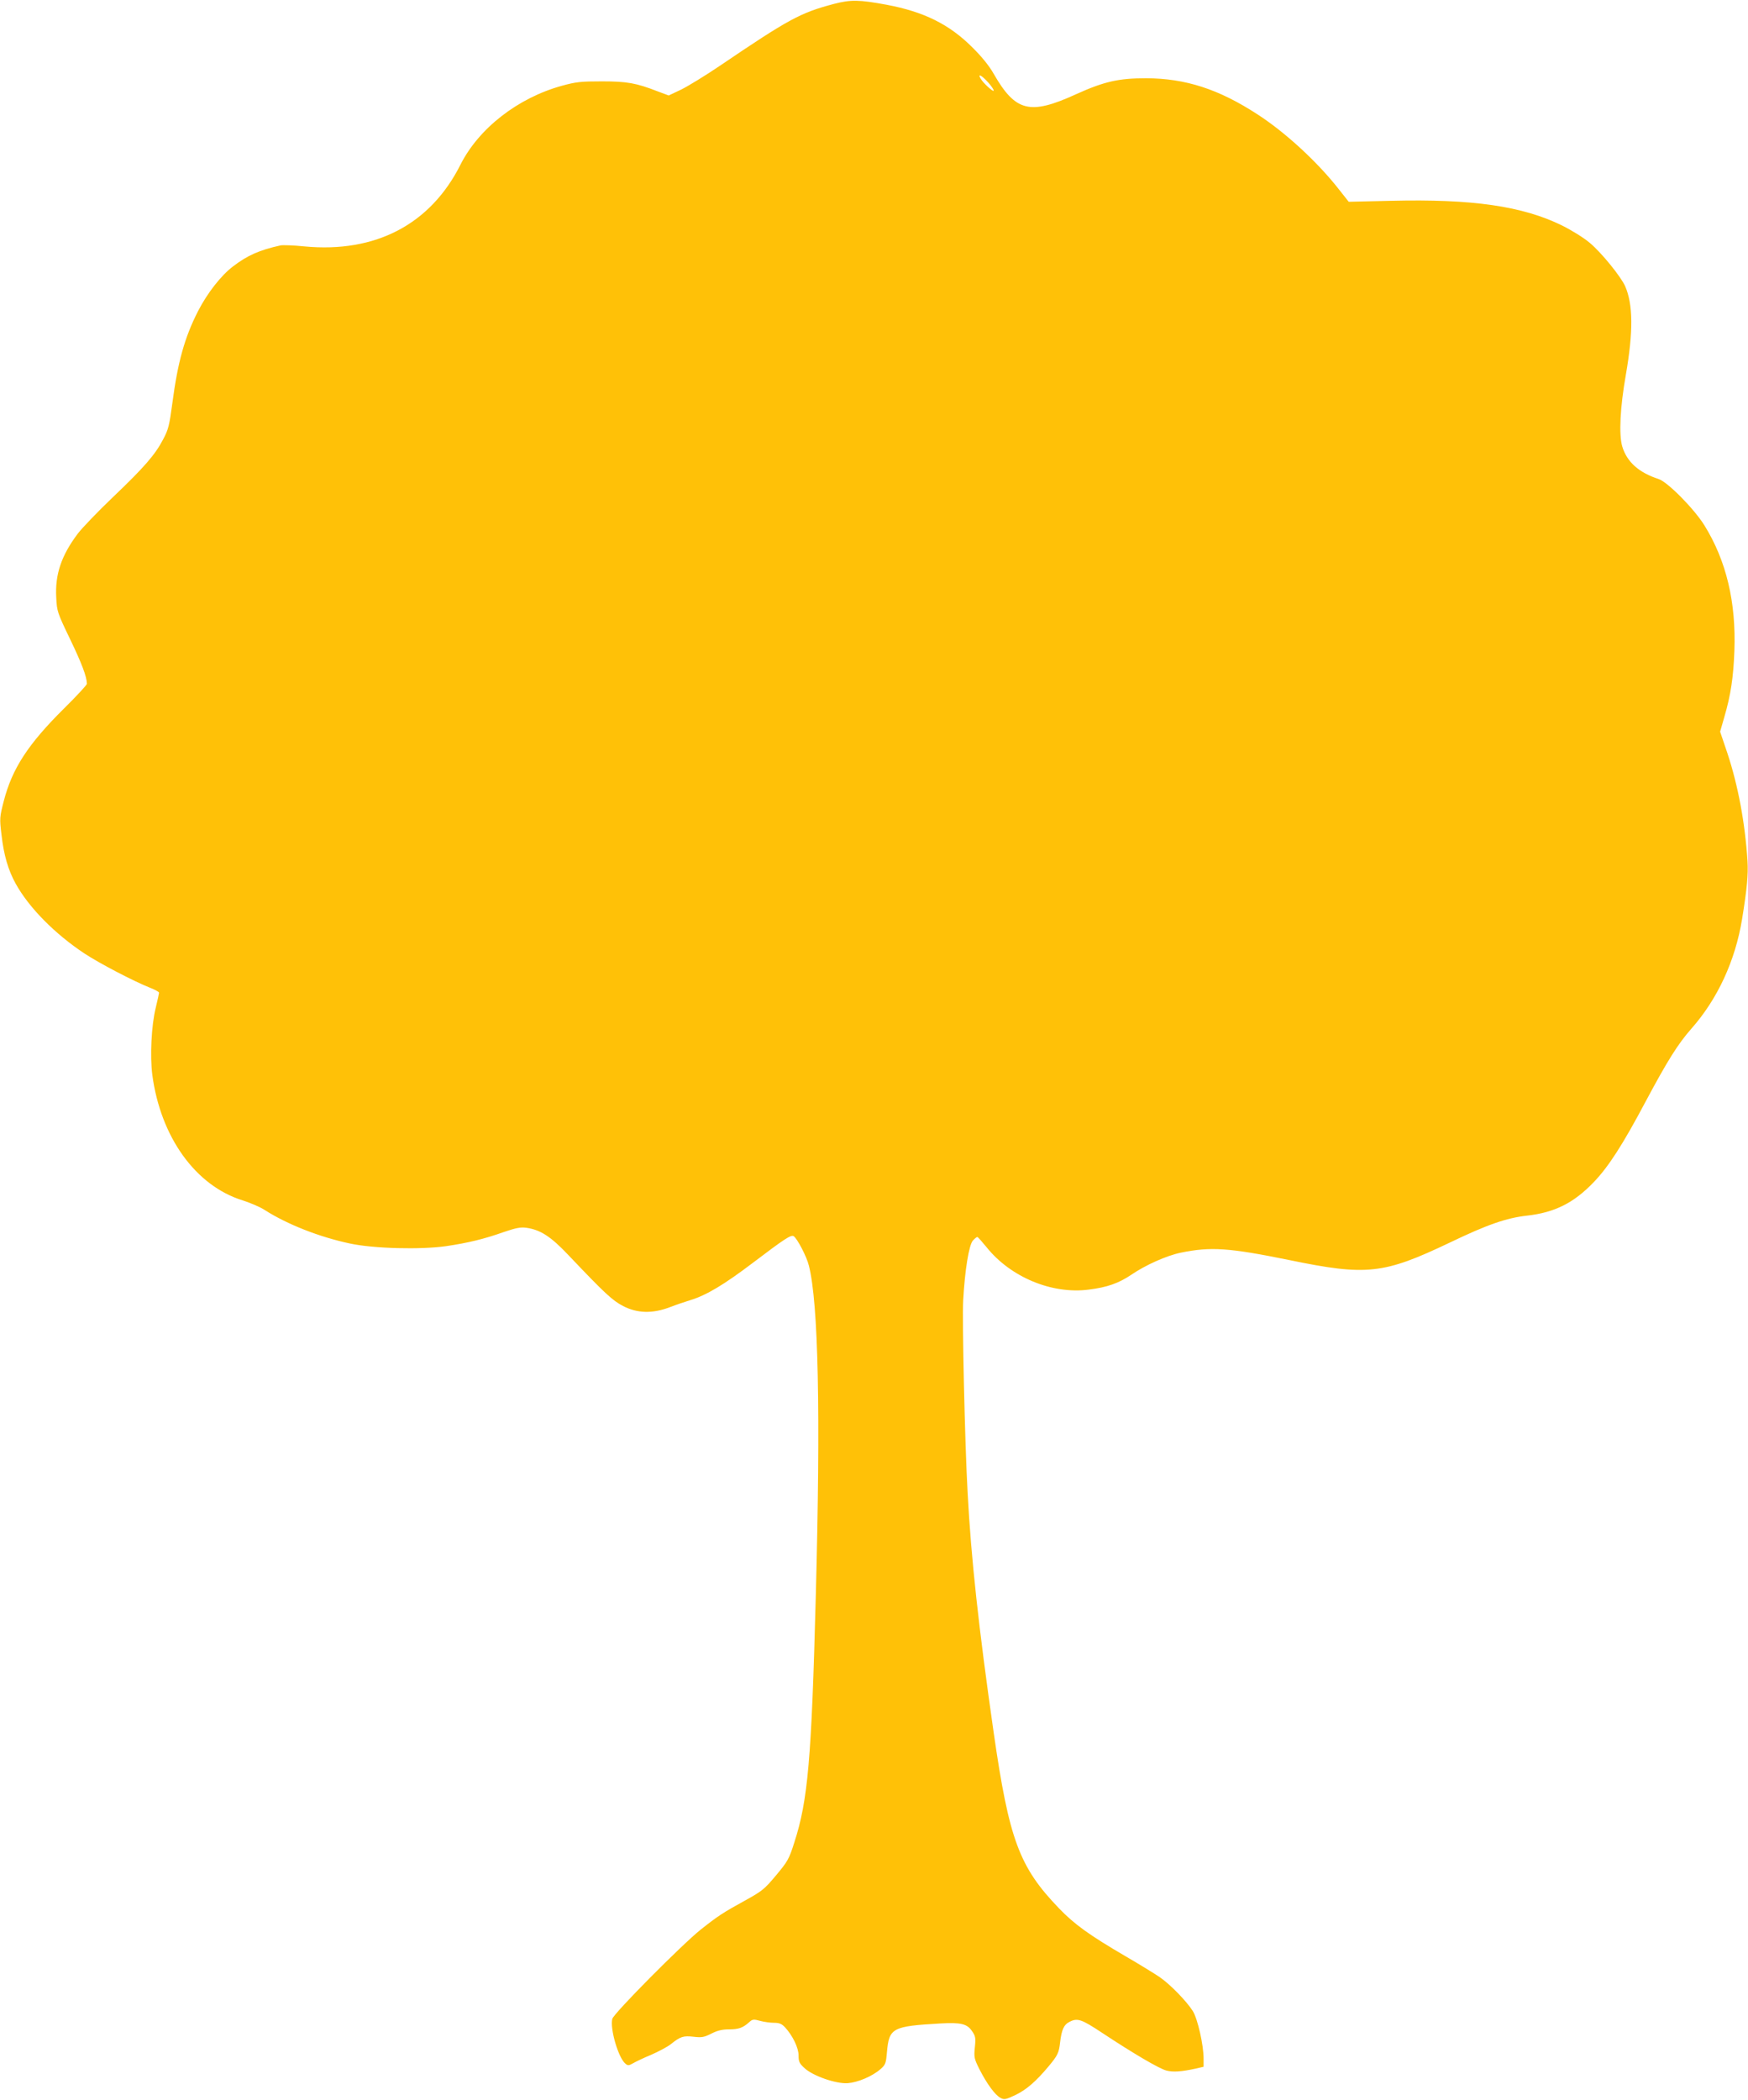
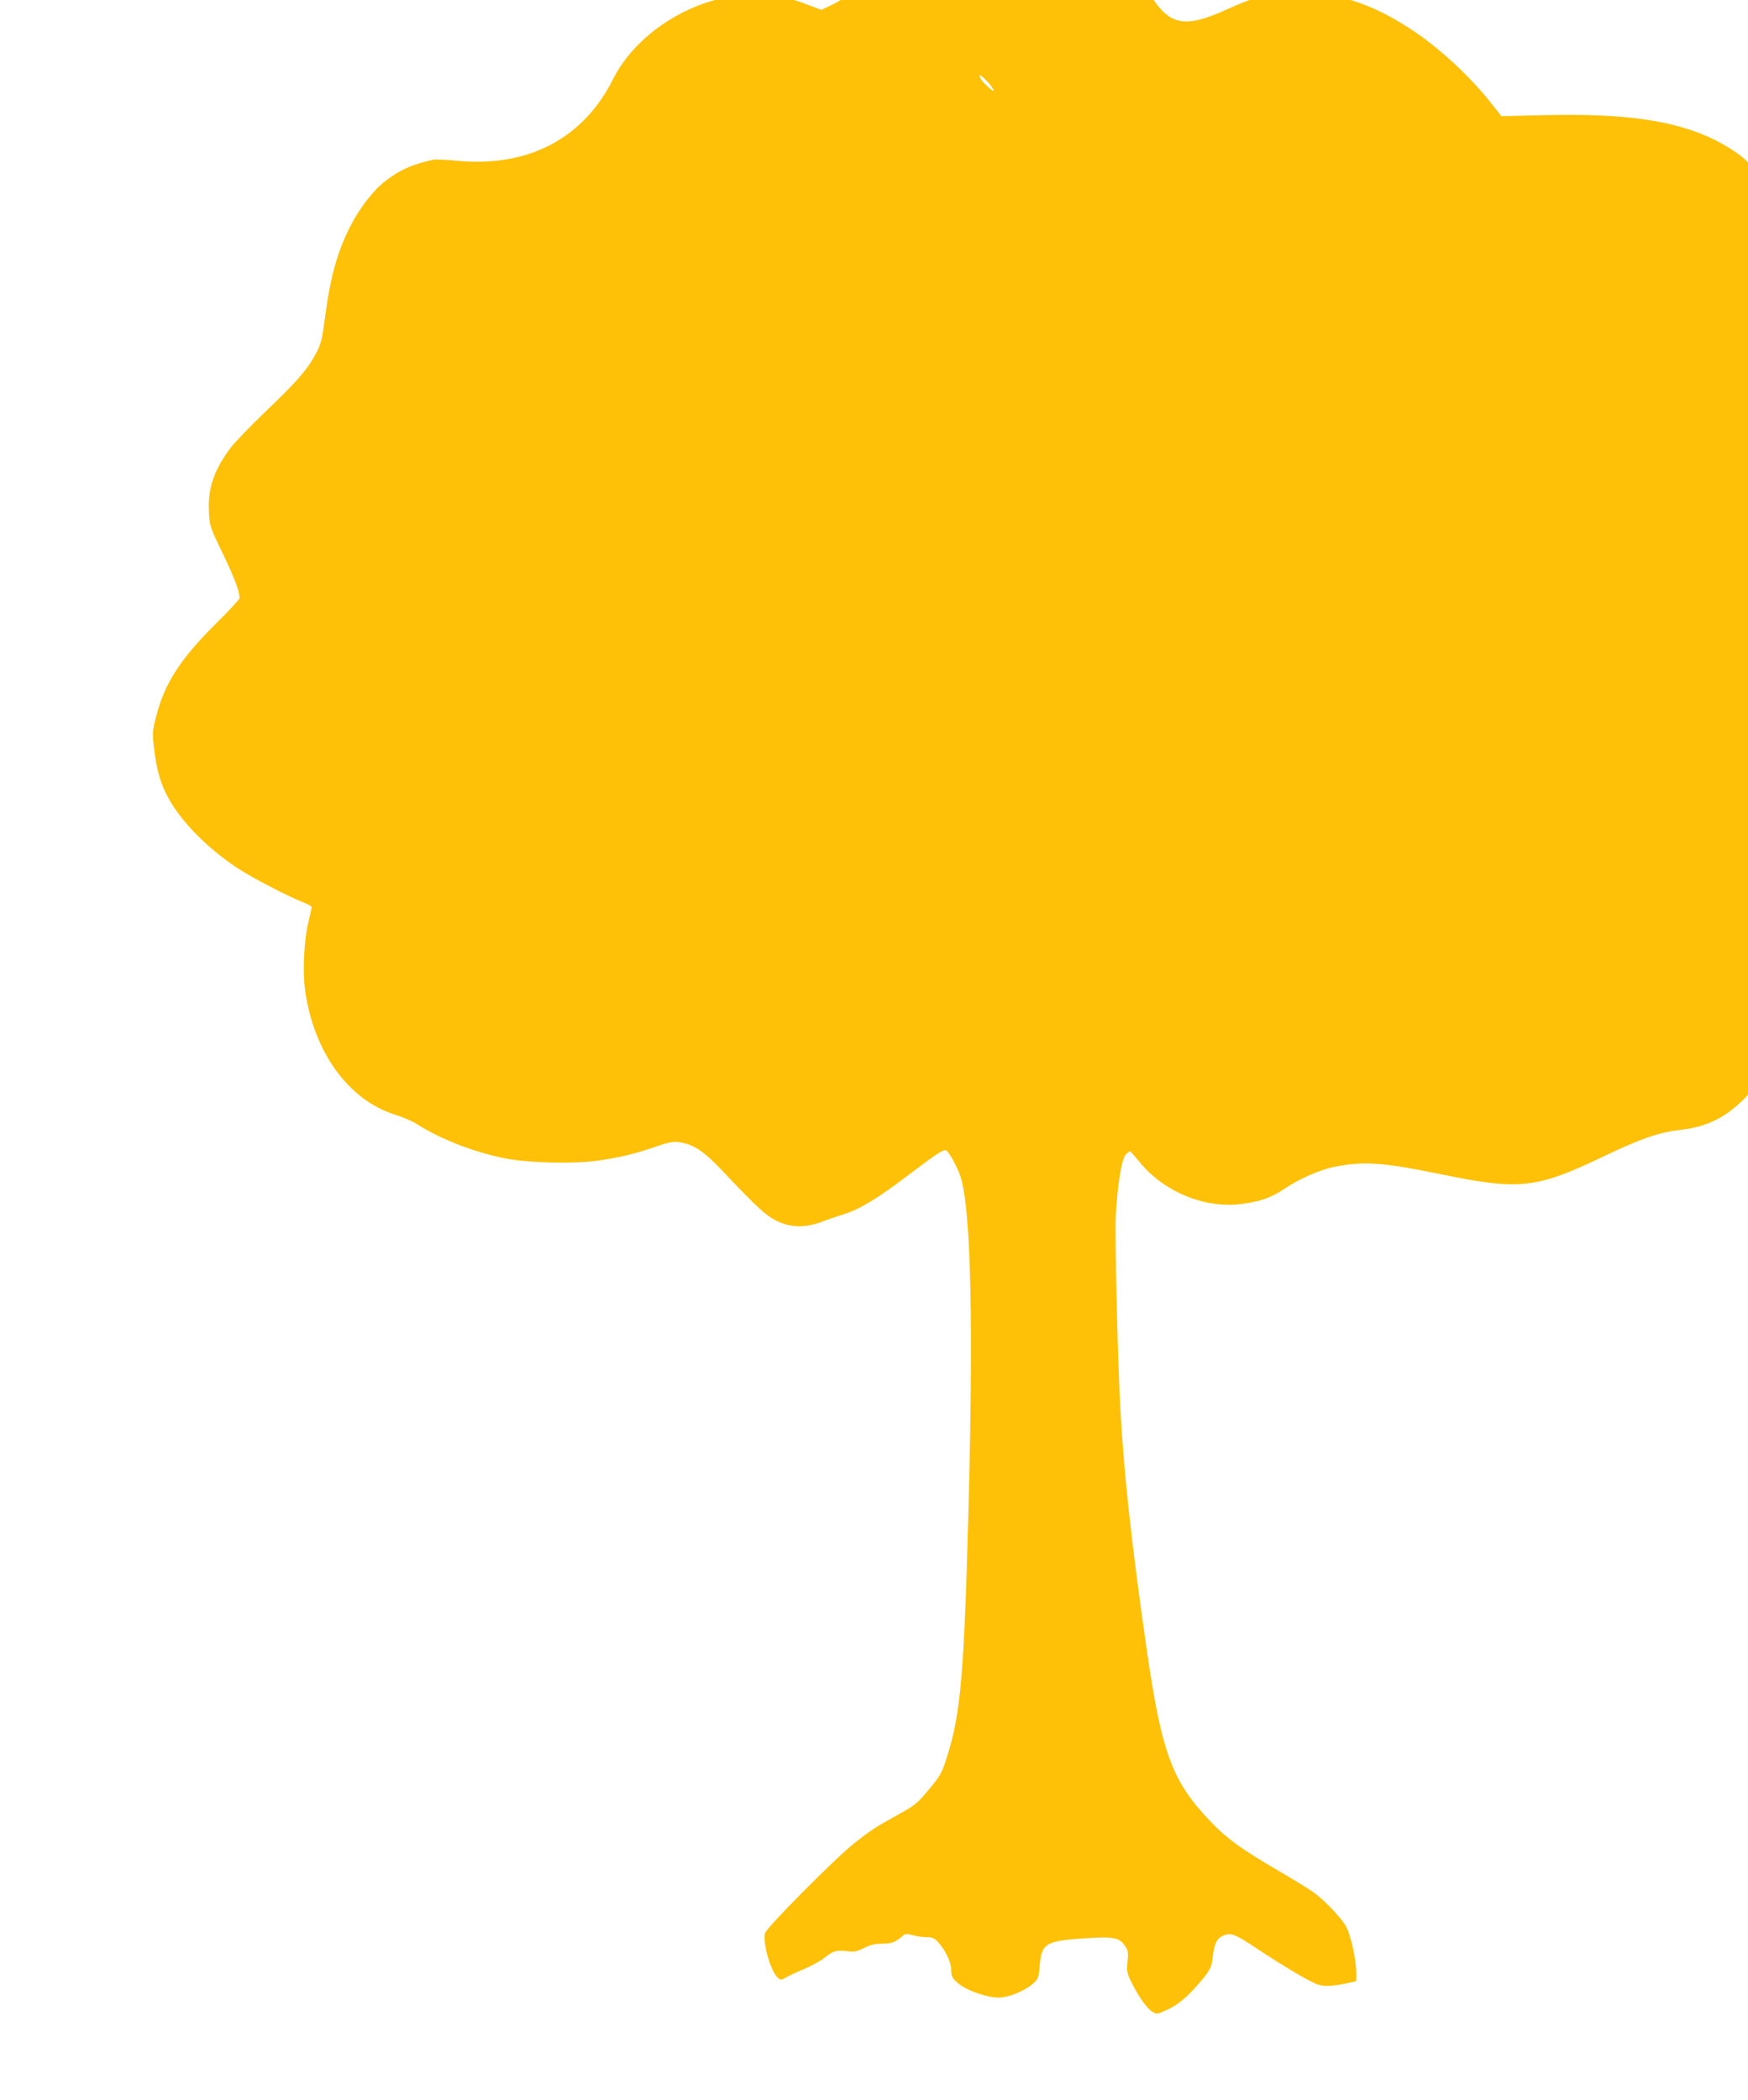
<svg xmlns="http://www.w3.org/2000/svg" version="1.0" width="1066pt" height="1280pt" viewBox="0 0 1066 1280" preserveAspectRatio="xMidYMid meet">
  <g transform="translate(0,1280) scale(0.1,-0.1)" fill="#ffc107" stroke="none">
-     <path d="M5085 12776 c-204 -54 -273 -91 -698 -379 -86 -58 -192 -123 -233 -143 l-76 -36 -67 25 c-131 51 -187 61 -341 61 -127 0 -157 -3 -244 -27 -268 -74 -506 -259 -618 -481 -183 -364 -518 -539 -951 -498 -67 7 -133 9 -147 6 -127 -28 -202 -61 -289 -128 -73 -55 -157 -163 -213 -272 -82 -160 -124 -311 -157 -562 -18 -135 -24 -160 -56 -220 -49 -94 -116 -171 -308 -354 -91 -87 -186 -186 -212 -220 -101 -134 -140 -250 -132 -390 4 -85 7 -93 85 -255 71 -148 101 -227 102 -271 0 -7 -62 -74 -139 -150 -220 -218 -317 -367 -368 -565 -25 -97 -26 -105 -14 -204 14 -125 41 -217 87 -300 81 -146 238 -305 419 -425 93 -61 298 -168 398 -208 31 -12 57 -26 57 -31 0 -4 -9 -45 -20 -91 -27 -108 -36 -297 -21 -411 51 -379 264 -675 551 -764 47 -15 108 -41 135 -59 138 -88 335 -165 520 -204 145 -31 430 -38 585 -16 135 20 231 43 355 87 71 24 100 30 135 25 85 -12 148 -52 255 -165 226 -238 270 -278 335 -312 87 -45 180 -47 285 -7 39 15 95 34 125 43 98 30 204 93 386 231 186 141 228 169 244 159 21 -13 80 -125 93 -180 58 -229 72 -894 42 -2015 -26 -995 -48 -1245 -131 -1501 -32 -101 -40 -115 -112 -201 -71 -85 -86 -96 -189 -153 -135 -74 -165 -94 -270 -177 -116 -93 -531 -511 -539 -544 -15 -60 37 -238 80 -273 15 -13 21 -12 46 2 15 9 65 33 111 52 46 20 100 49 119 64 60 48 77 53 140 46 50 -6 64 -3 108 19 37 19 67 26 107 26 59 0 85 9 123 43 21 19 27 20 67 9 25 -7 63 -12 86 -12 31 0 46 -6 66 -27 47 -51 83 -125 83 -172 0 -37 5 -49 35 -76 50 -48 193 -98 265 -93 62 5 148 41 199 85 31 27 34 35 40 104 13 148 32 158 326 175 125 7 163 -2 193 -47 21 -30 23 -41 17 -99 -6 -61 -4 -69 29 -135 45 -88 95 -156 128 -173 22 -12 32 -10 93 19 67 33 124 83 201 175 54 65 62 81 69 145 9 76 23 108 56 124 49 26 73 18 200 -66 189 -125 347 -218 392 -230 41 -11 92 -7 180 12 l47 11 0 49 c0 84 -36 243 -66 291 -39 61 -139 164 -204 208 -30 20 -122 77 -205 125 -221 129 -313 195 -407 293 -242 251 -304 418 -398 1070 -92 642 -138 1065 -159 1462 -17 305 -34 1057 -27 1175 10 182 35 336 59 363 11 12 23 22 27 22 4 0 29 -29 57 -63 146 -182 398 -287 622 -258 113 14 183 39 259 90 86 59 215 117 302 135 184 38 296 30 664 -45 471 -97 573 -86 978 107 229 110 345 150 470 164 170 19 287 78 409 206 89 93 176 228 315 490 133 249 197 351 279 444 159 180 267 412 309 668 30 185 38 273 33 353 -15 235 -58 462 -122 656 l-45 133 25 87 c40 136 56 245 62 405 11 297 -49 550 -183 766 -63 101 -224 264 -279 282 -121 39 -194 105 -222 199 -21 73 -13 237 22 436 46 264 44 430 -4 540 -27 60 -143 203 -214 263 -36 31 -108 76 -172 108 -241 118 -547 162 -1040 150 l-260 -6 -60 76 c-129 165 -325 346 -495 456 -238 155 -440 220 -680 221 -169 0 -257 -20 -429 -98 -281 -128 -368 -106 -501 125 -27 48 -74 106 -130 161 -141 141 -295 217 -523 260 -168 31 -218 32 -322 5z m939 -476 c20 -22 36 -45 36 -52 0 -13 -67 48 -81 75 -17 31 7 18 45 -23z" />
+     <path d="M5085 12776 l-76 -36 -67 25 c-131 51 -187 61 -341 61 -127 0 -157 -3 -244 -27 -268 -74 -506 -259 -618 -481 -183 -364 -518 -539 -951 -498 -67 7 -133 9 -147 6 -127 -28 -202 -61 -289 -128 -73 -55 -157 -163 -213 -272 -82 -160 -124 -311 -157 -562 -18 -135 -24 -160 -56 -220 -49 -94 -116 -171 -308 -354 -91 -87 -186 -186 -212 -220 -101 -134 -140 -250 -132 -390 4 -85 7 -93 85 -255 71 -148 101 -227 102 -271 0 -7 -62 -74 -139 -150 -220 -218 -317 -367 -368 -565 -25 -97 -26 -105 -14 -204 14 -125 41 -217 87 -300 81 -146 238 -305 419 -425 93 -61 298 -168 398 -208 31 -12 57 -26 57 -31 0 -4 -9 -45 -20 -91 -27 -108 -36 -297 -21 -411 51 -379 264 -675 551 -764 47 -15 108 -41 135 -59 138 -88 335 -165 520 -204 145 -31 430 -38 585 -16 135 20 231 43 355 87 71 24 100 30 135 25 85 -12 148 -52 255 -165 226 -238 270 -278 335 -312 87 -45 180 -47 285 -7 39 15 95 34 125 43 98 30 204 93 386 231 186 141 228 169 244 159 21 -13 80 -125 93 -180 58 -229 72 -894 42 -2015 -26 -995 -48 -1245 -131 -1501 -32 -101 -40 -115 -112 -201 -71 -85 -86 -96 -189 -153 -135 -74 -165 -94 -270 -177 -116 -93 -531 -511 -539 -544 -15 -60 37 -238 80 -273 15 -13 21 -12 46 2 15 9 65 33 111 52 46 20 100 49 119 64 60 48 77 53 140 46 50 -6 64 -3 108 19 37 19 67 26 107 26 59 0 85 9 123 43 21 19 27 20 67 9 25 -7 63 -12 86 -12 31 0 46 -6 66 -27 47 -51 83 -125 83 -172 0 -37 5 -49 35 -76 50 -48 193 -98 265 -93 62 5 148 41 199 85 31 27 34 35 40 104 13 148 32 158 326 175 125 7 163 -2 193 -47 21 -30 23 -41 17 -99 -6 -61 -4 -69 29 -135 45 -88 95 -156 128 -173 22 -12 32 -10 93 19 67 33 124 83 201 175 54 65 62 81 69 145 9 76 23 108 56 124 49 26 73 18 200 -66 189 -125 347 -218 392 -230 41 -11 92 -7 180 12 l47 11 0 49 c0 84 -36 243 -66 291 -39 61 -139 164 -204 208 -30 20 -122 77 -205 125 -221 129 -313 195 -407 293 -242 251 -304 418 -398 1070 -92 642 -138 1065 -159 1462 -17 305 -34 1057 -27 1175 10 182 35 336 59 363 11 12 23 22 27 22 4 0 29 -29 57 -63 146 -182 398 -287 622 -258 113 14 183 39 259 90 86 59 215 117 302 135 184 38 296 30 664 -45 471 -97 573 -86 978 107 229 110 345 150 470 164 170 19 287 78 409 206 89 93 176 228 315 490 133 249 197 351 279 444 159 180 267 412 309 668 30 185 38 273 33 353 -15 235 -58 462 -122 656 l-45 133 25 87 c40 136 56 245 62 405 11 297 -49 550 -183 766 -63 101 -224 264 -279 282 -121 39 -194 105 -222 199 -21 73 -13 237 22 436 46 264 44 430 -4 540 -27 60 -143 203 -214 263 -36 31 -108 76 -172 108 -241 118 -547 162 -1040 150 l-260 -6 -60 76 c-129 165 -325 346 -495 456 -238 155 -440 220 -680 221 -169 0 -257 -20 -429 -98 -281 -128 -368 -106 -501 125 -27 48 -74 106 -130 161 -141 141 -295 217 -523 260 -168 31 -218 32 -322 5z m939 -476 c20 -22 36 -45 36 -52 0 -13 -67 48 -81 75 -17 31 7 18 45 -23z" />
  </g>
</svg>